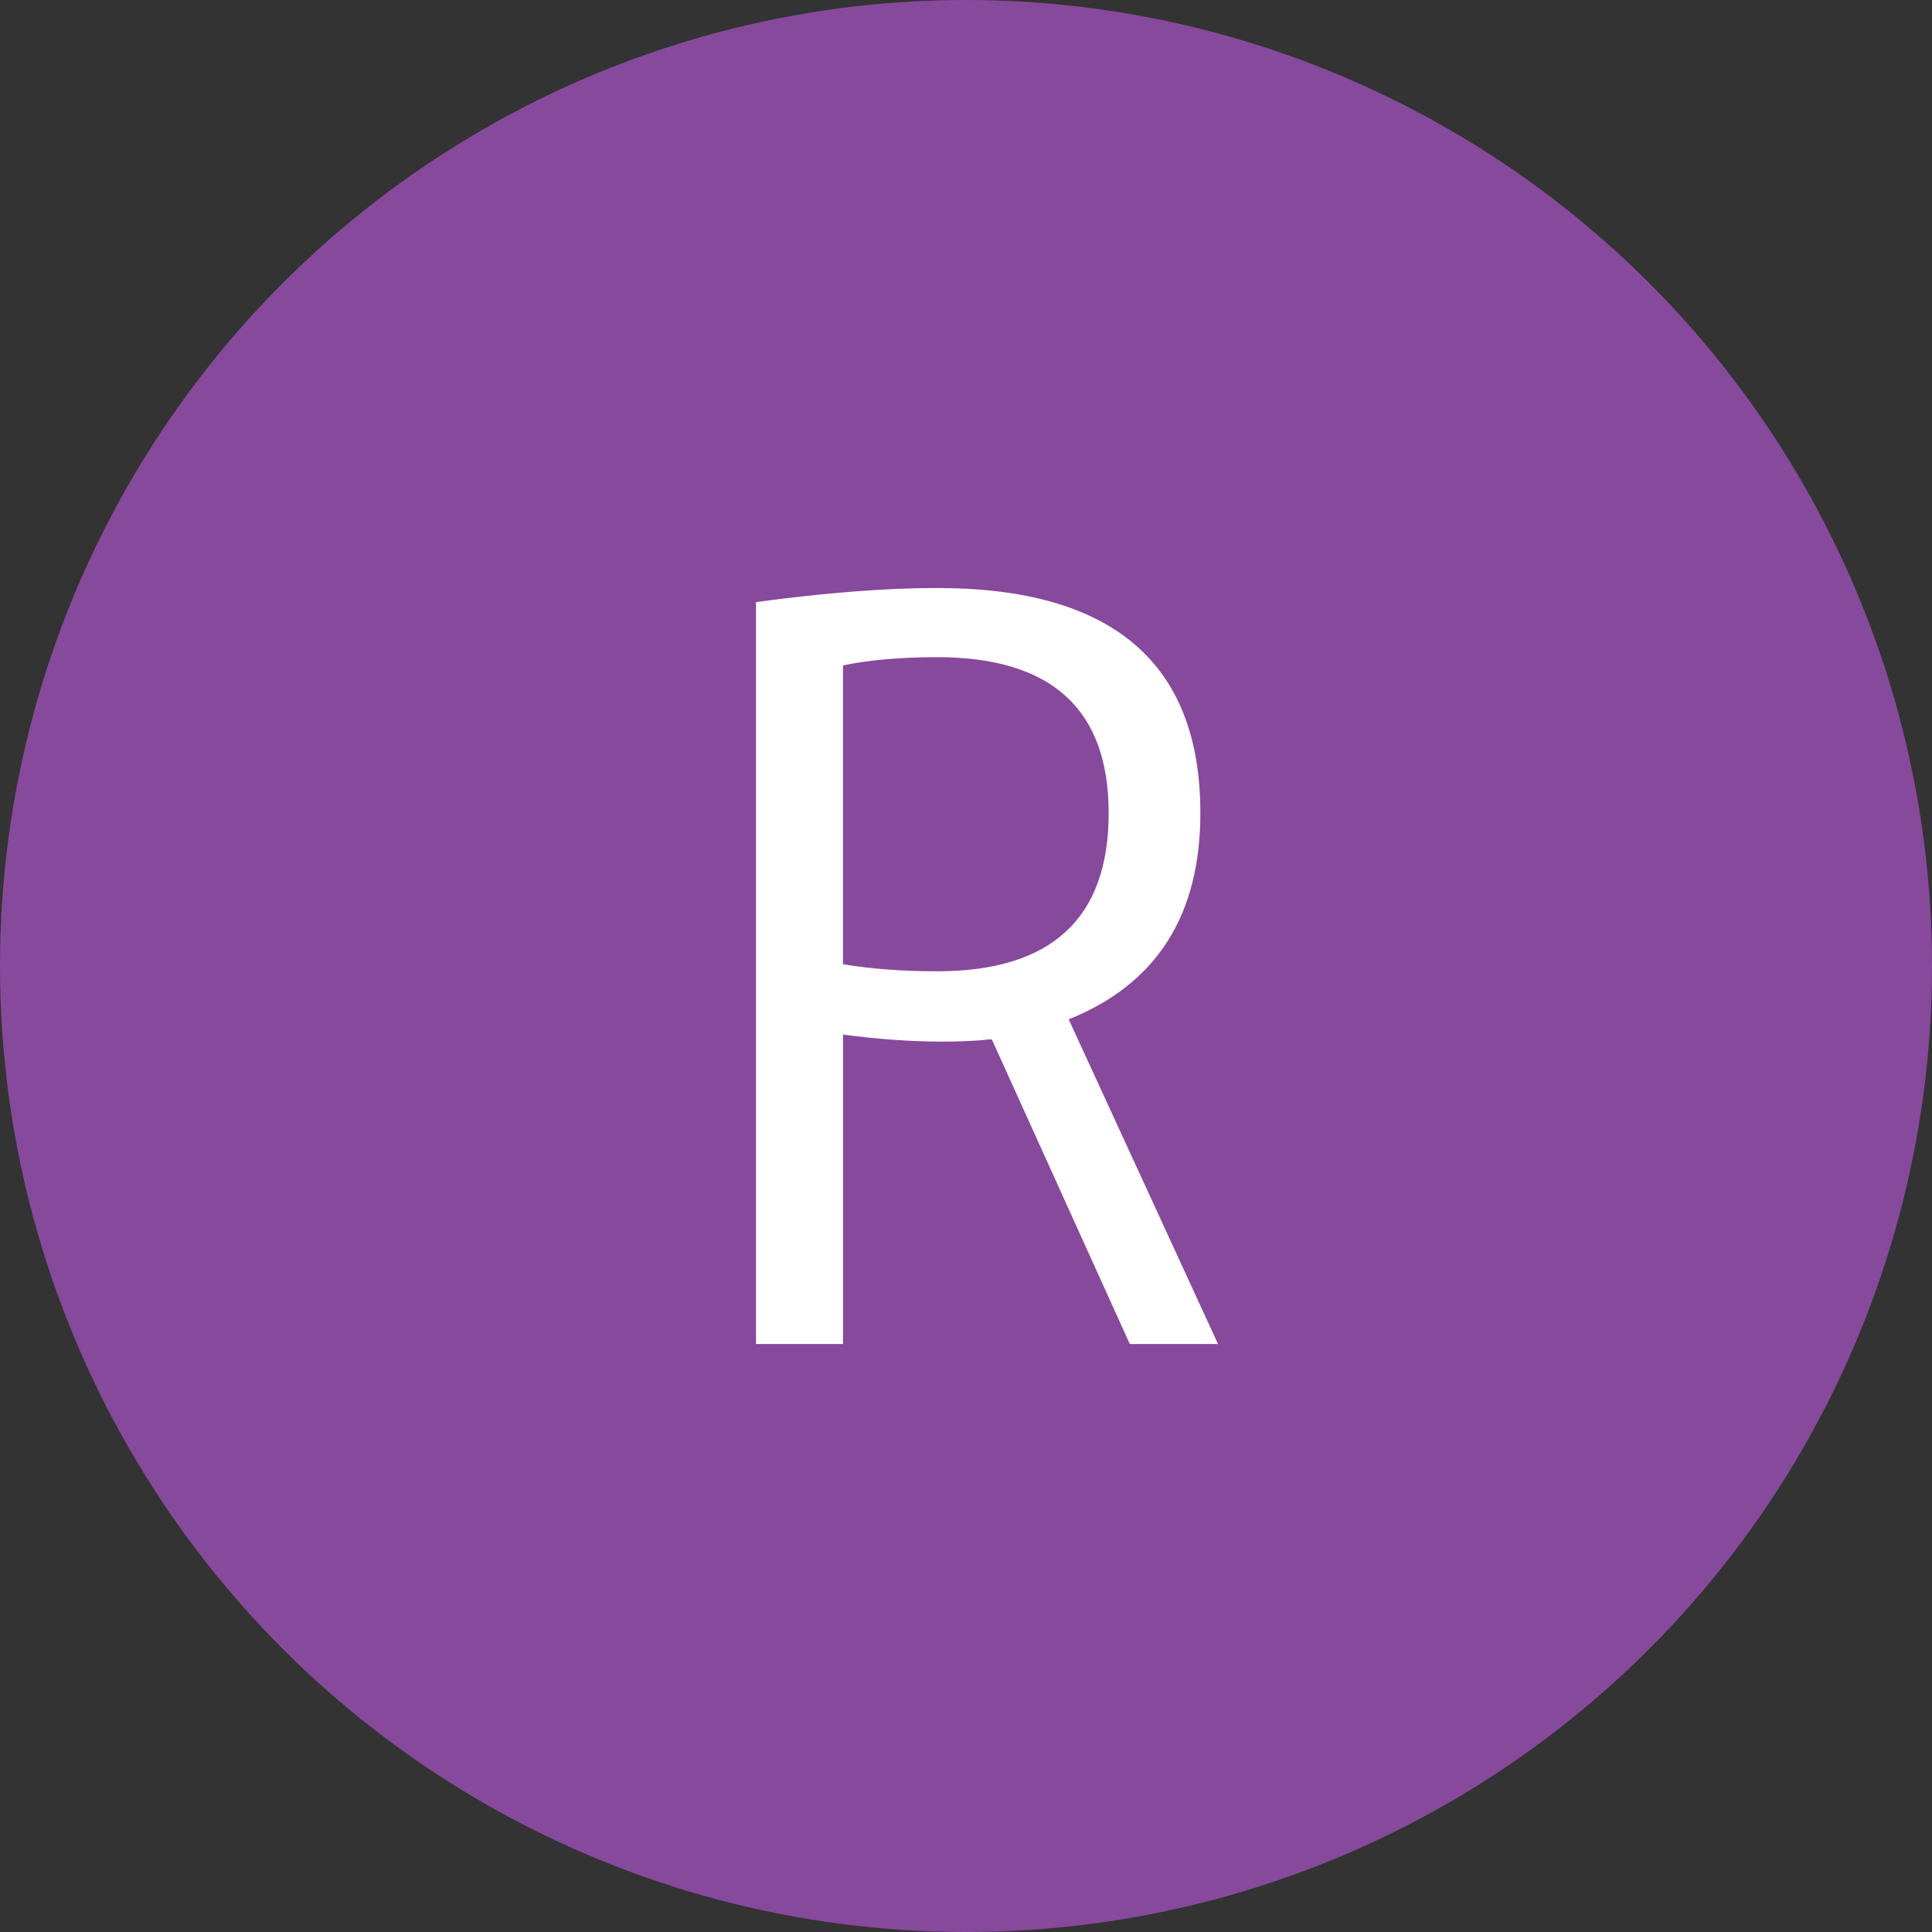
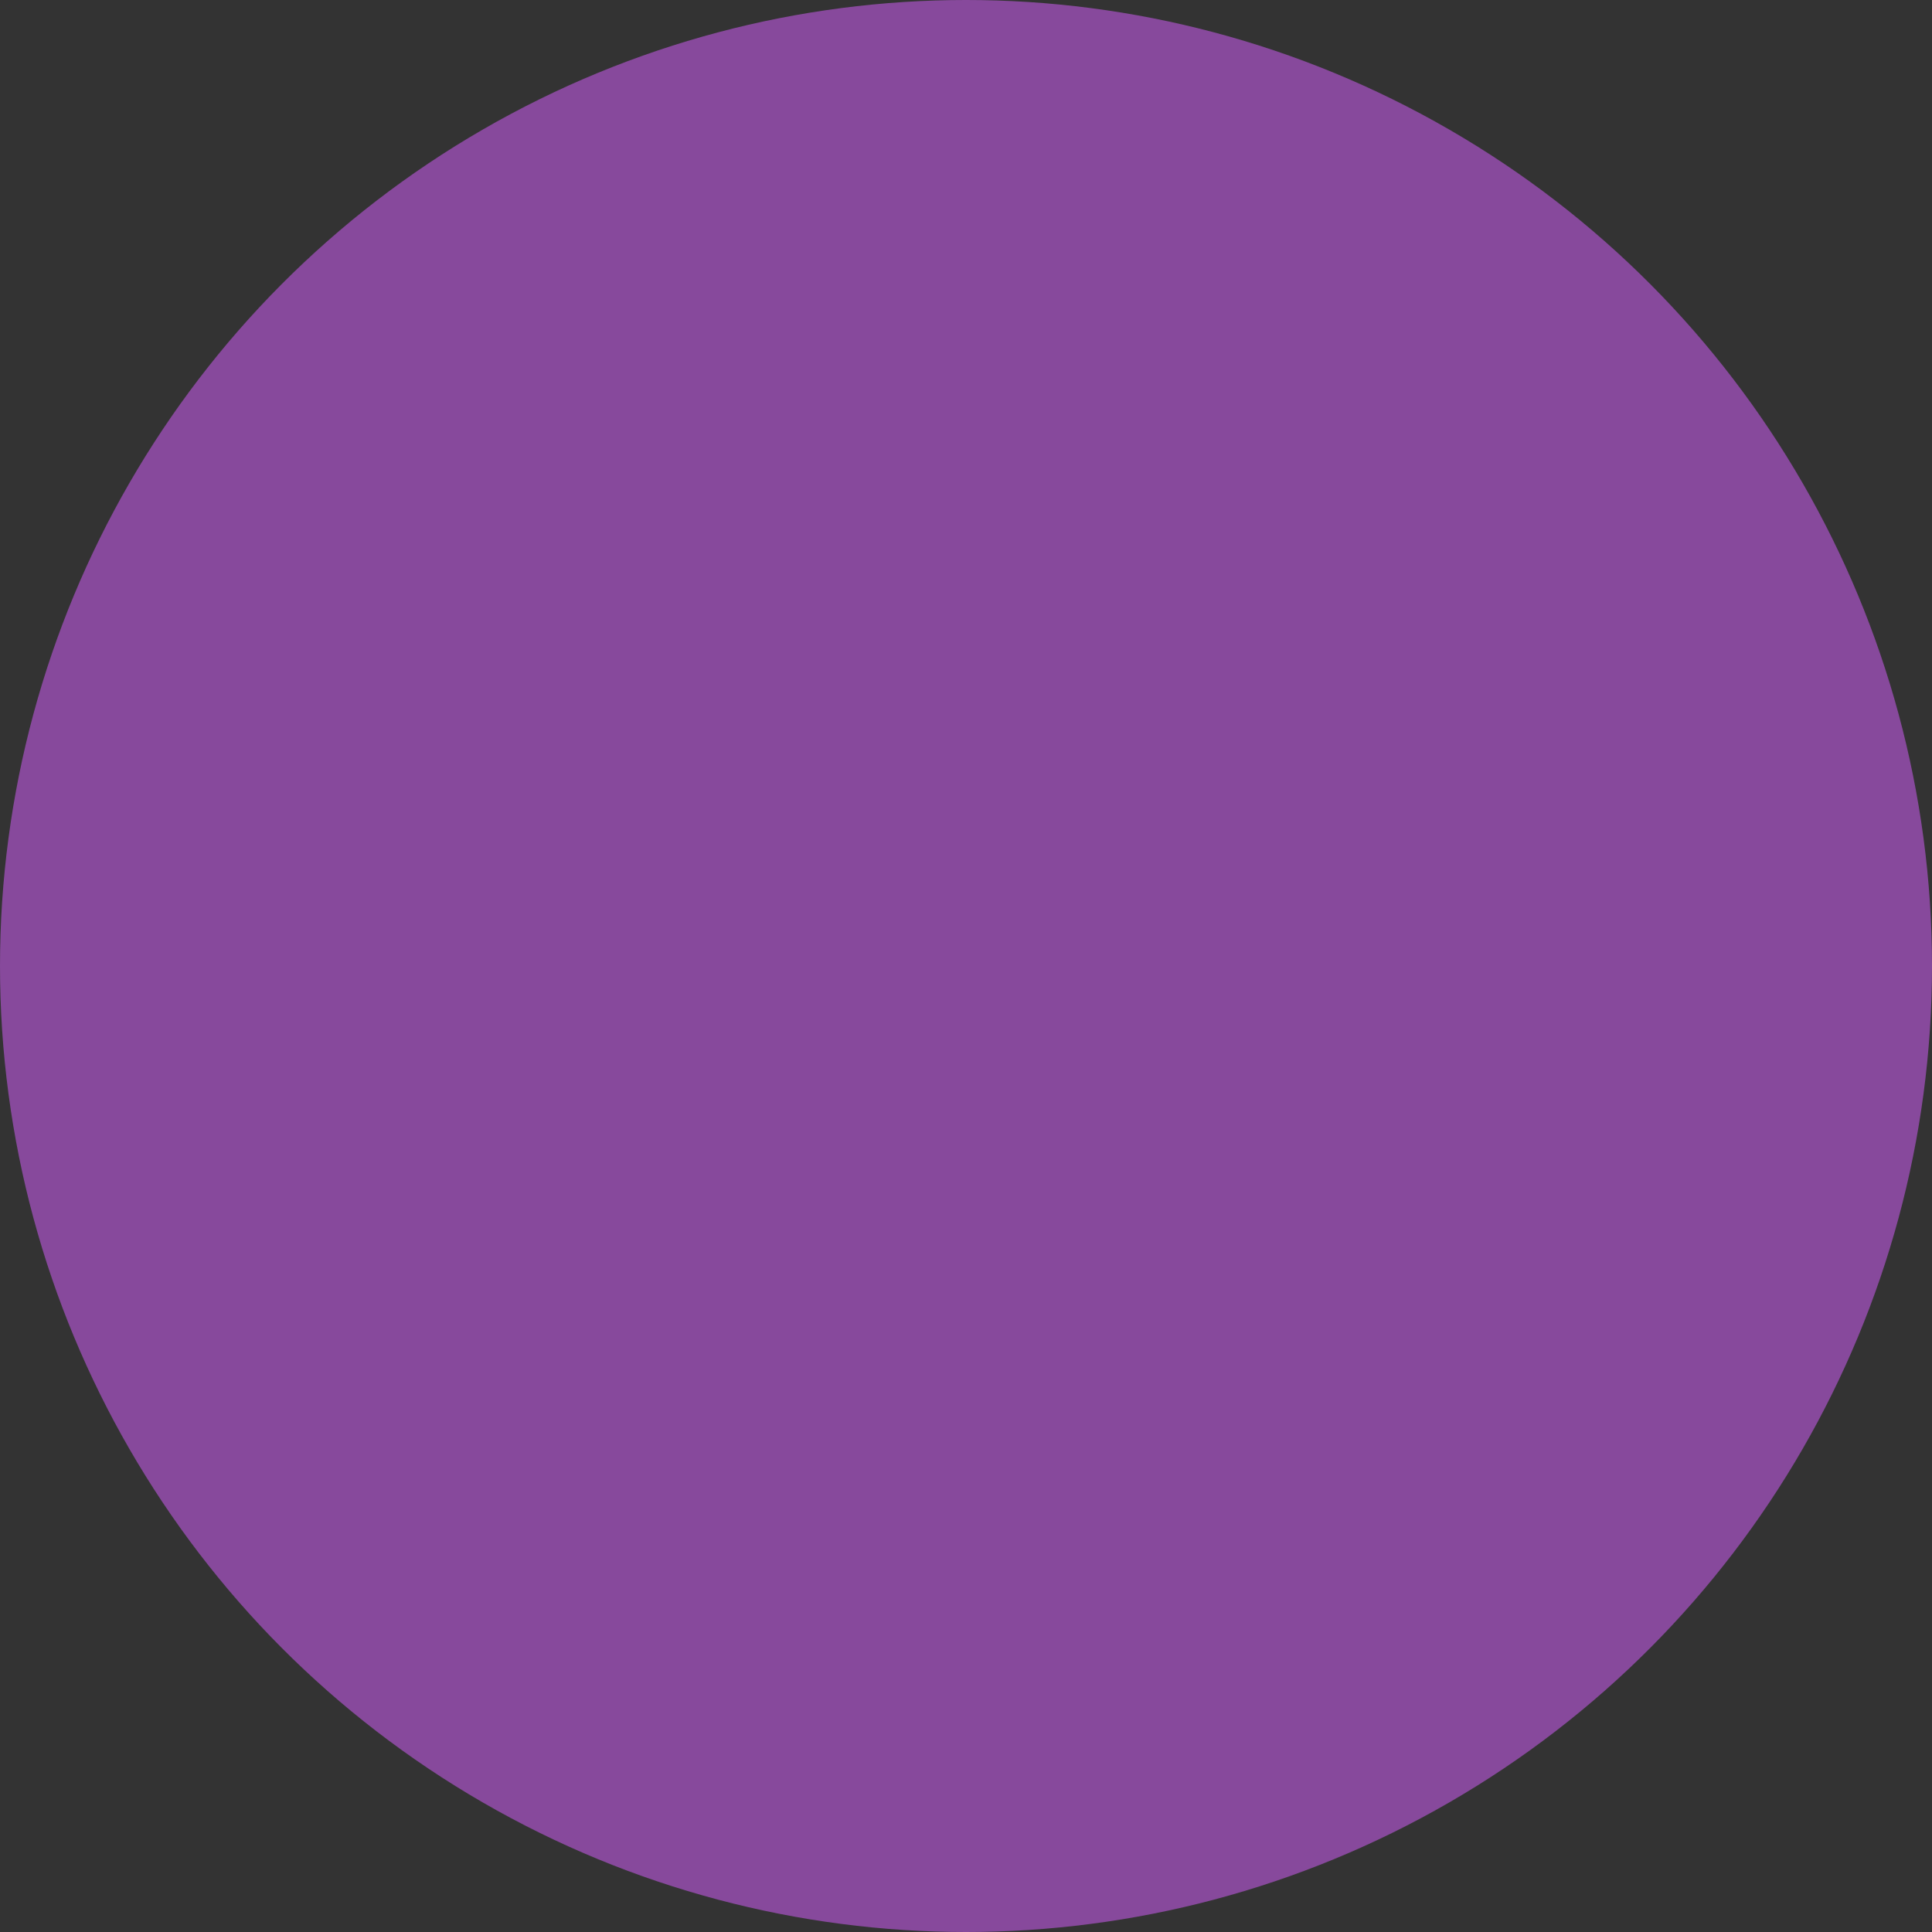
<svg xmlns="http://www.w3.org/2000/svg" width="46" height="46">
  <rect width="100%" height="100%" fill="#333333" stroke="none" />
  <g fill="none" fill-rule="evenodd">
    <circle cx="23" cy="23" r="23" fill="#87499C" />
-     <path d="M18 32V14.335c1.66-.223 3.098-.335 4.31-.335 4.18 0 6.27 1.786 6.27 5.358 0 2.437-1.045 4.075-3.135 4.912L29 32h-2.1l-3.274-7.228-.028-.028c-.317.037-.71.056-1.176.056-.727 0-1.511-.056-2.35-.167V32H18zm2.071-16.158v7.116c.672.112 1.418.168 2.24.168 2.724 0 4.086-1.256 4.086-3.768 0-2.474-1.362-3.711-4.087-3.711-.858 0-1.604.065-2.239.195z" fill="#FFF" fill-rule="nonzero" />
  </g>
</svg>